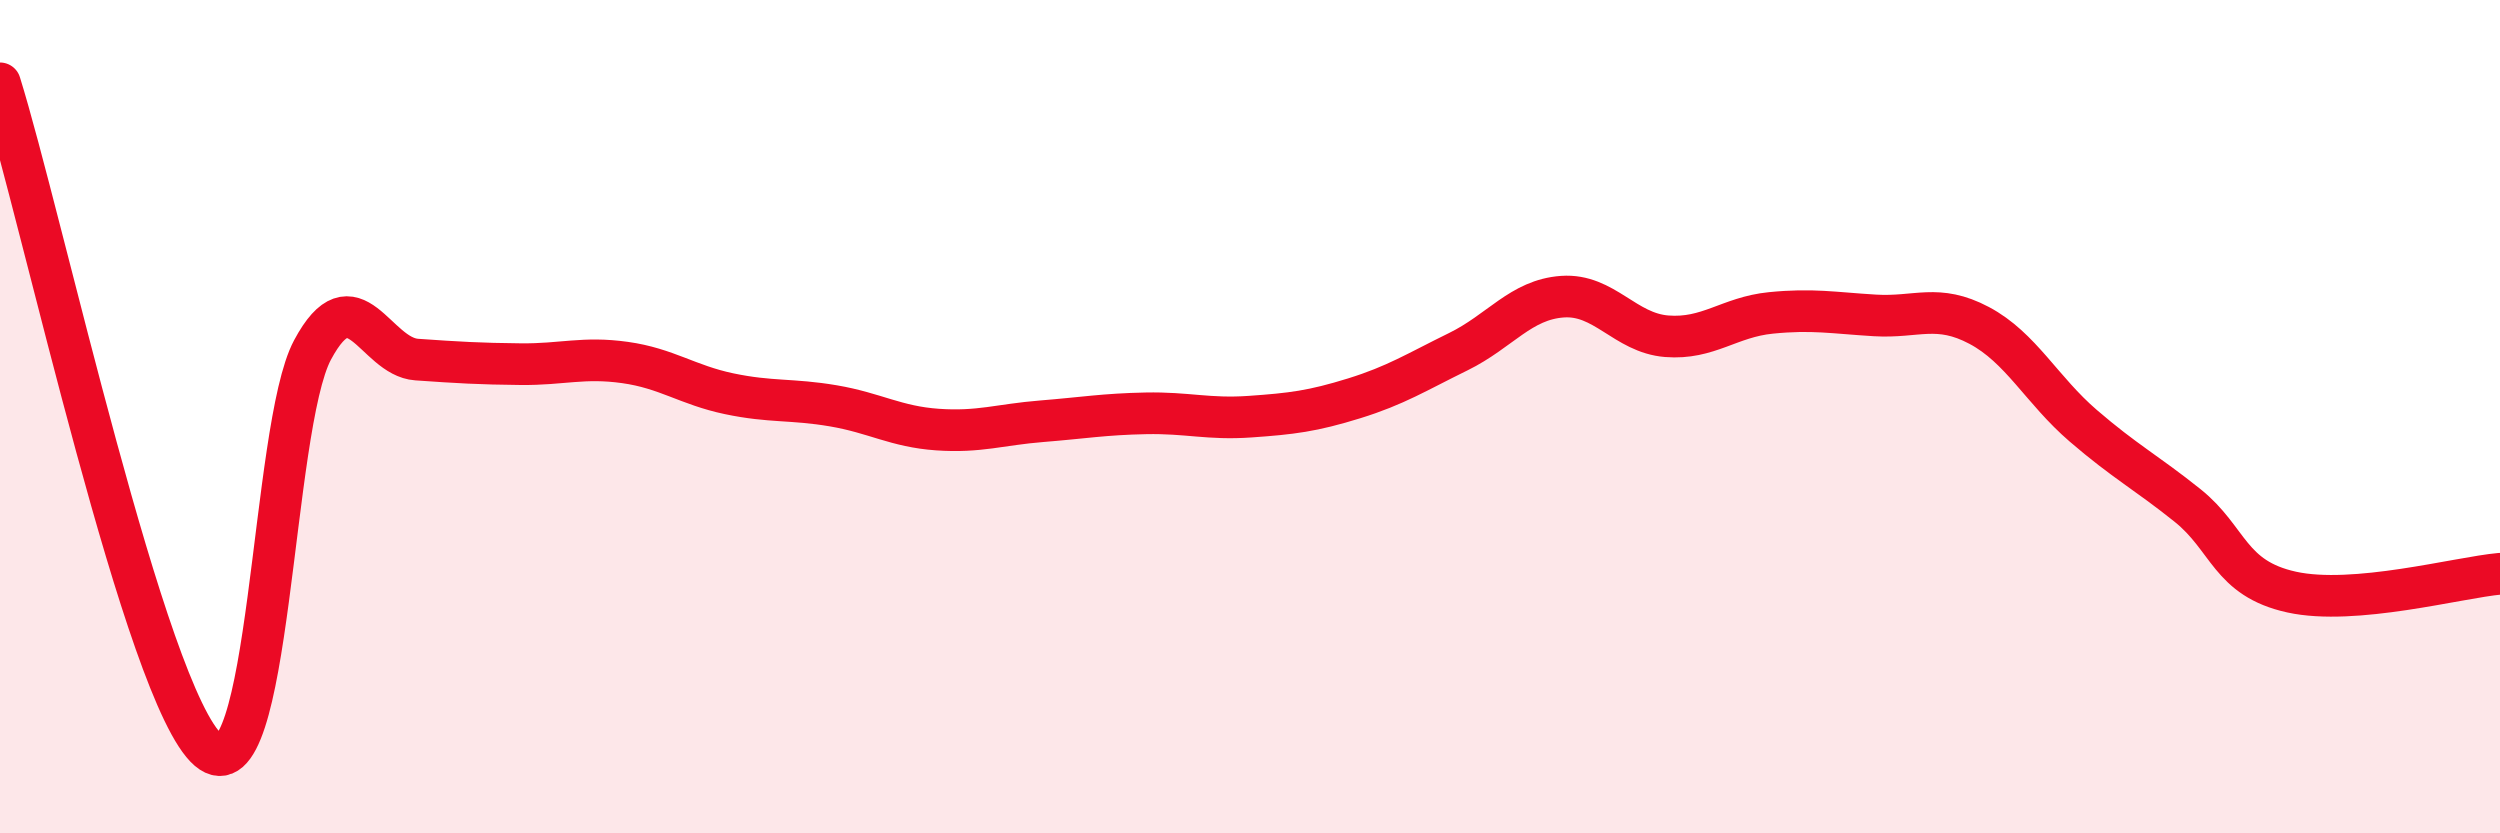
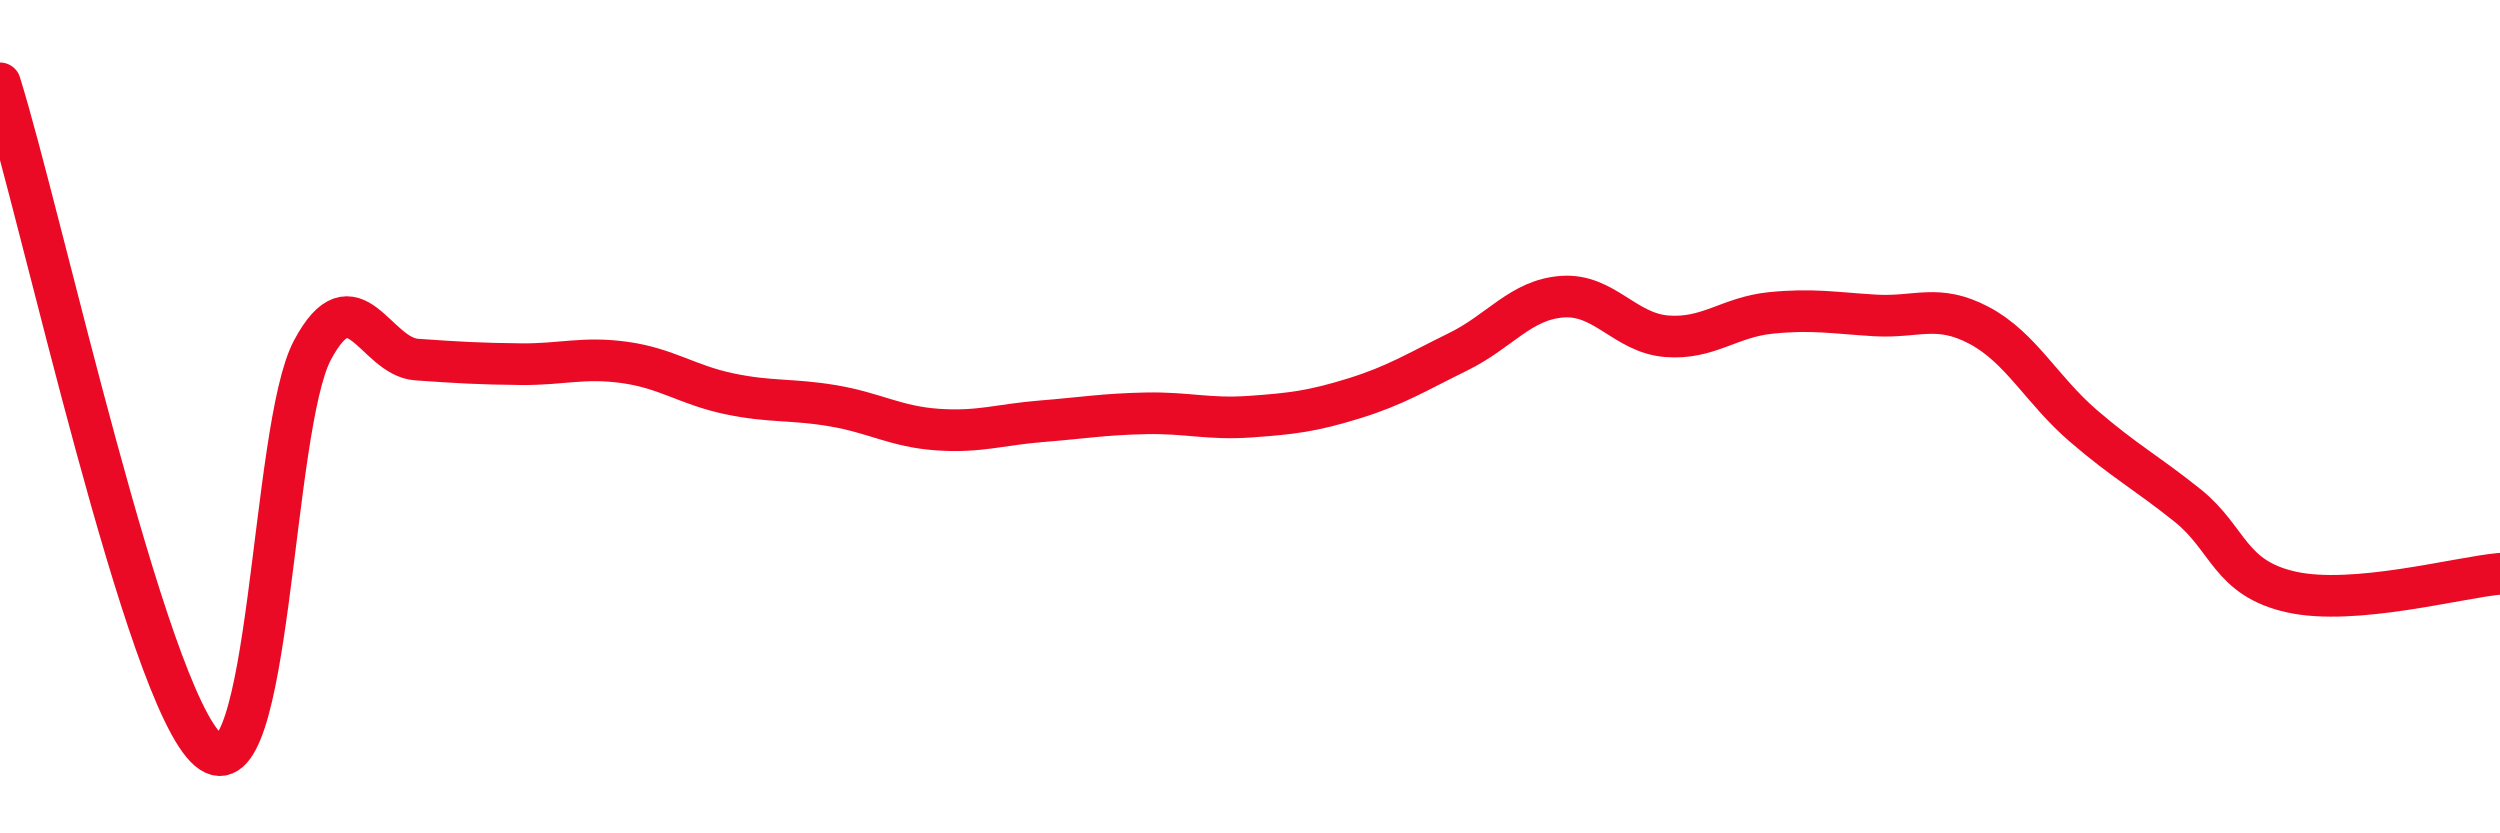
<svg xmlns="http://www.w3.org/2000/svg" width="60" height="20" viewBox="0 0 60 20">
-   <path d="M 0,2 C 1,5.2 3.5,16.72 5,18 C 6.5,19.28 6.5,10.27 7.5,8.4 C 8.5,6.53 9,8.56 10,8.63 C 11,8.7 11.5,8.73 12.5,8.74 C 13.5,8.75 14,8.56 15,8.7 C 16,8.84 16.5,9.24 17.5,9.45 C 18.5,9.66 19,9.57 20,9.74 C 21,9.91 21.5,10.24 22.5,10.31 C 23.5,10.38 24,10.19 25,10.11 C 26,10.03 26.5,9.94 27.5,9.92 C 28.5,9.9 29,10.07 30,10 C 31,9.93 31.5,9.87 32.5,9.56 C 33.5,9.25 34,8.93 35,8.44 C 36,7.95 36.5,7.19 37.5,7.12 C 38.5,7.05 39,7.99 40,8.07 C 41,8.15 41.5,7.61 42.5,7.51 C 43.5,7.41 44,7.51 45,7.57 C 46,7.63 46.5,7.28 47.5,7.81 C 48.5,8.34 49,9.36 50,10.22 C 51,11.08 51.5,11.33 52.5,12.13 C 53.5,12.93 53.5,13.88 55,14.21 C 56.5,14.54 59,13.86 60,13.77L60 20L0 20Z" fill="#EB0A25" opacity="0.1" stroke-linecap="round" stroke-linejoin="round" />
  <path d="M 0,2 C 1,5.2 3.5,16.72 5,18 C 6.5,19.28 6.5,10.27 7.5,8.4 C 8.5,6.53 9,8.56 10,8.63 C 11,8.7 11.5,8.73 12.5,8.74 C 13.5,8.75 14,8.56 15,8.7 C 16,8.84 16.5,9.24 17.5,9.45 C 18.5,9.66 19,9.57 20,9.74 C 21,9.91 21.5,10.24 22.5,10.31 C 23.5,10.38 24,10.19 25,10.11 C 26,10.03 26.5,9.94 27.5,9.92 C 28.5,9.9 29,10.07 30,10 C 31,9.93 31.5,9.87 32.5,9.56 C 33.5,9.25 34,8.93 35,8.44 C 36,7.95 36.5,7.19 37.5,7.12 C 38.5,7.05 39,7.99 40,8.07 C 41,8.15 41.5,7.61 42.5,7.51 C 43.5,7.41 44,7.51 45,7.57 C 46,7.63 46.5,7.28 47.5,7.81 C 48.5,8.34 49,9.36 50,10.22 C 51,11.08 51.5,11.33 52.5,12.13 C 53.5,12.93 53.5,13.88 55,14.21 C 56.5,14.54 59,13.86 60,13.77" stroke="#EB0A25" stroke-width="1" fill="none" stroke-linecap="round" stroke-linejoin="round" />
</svg>